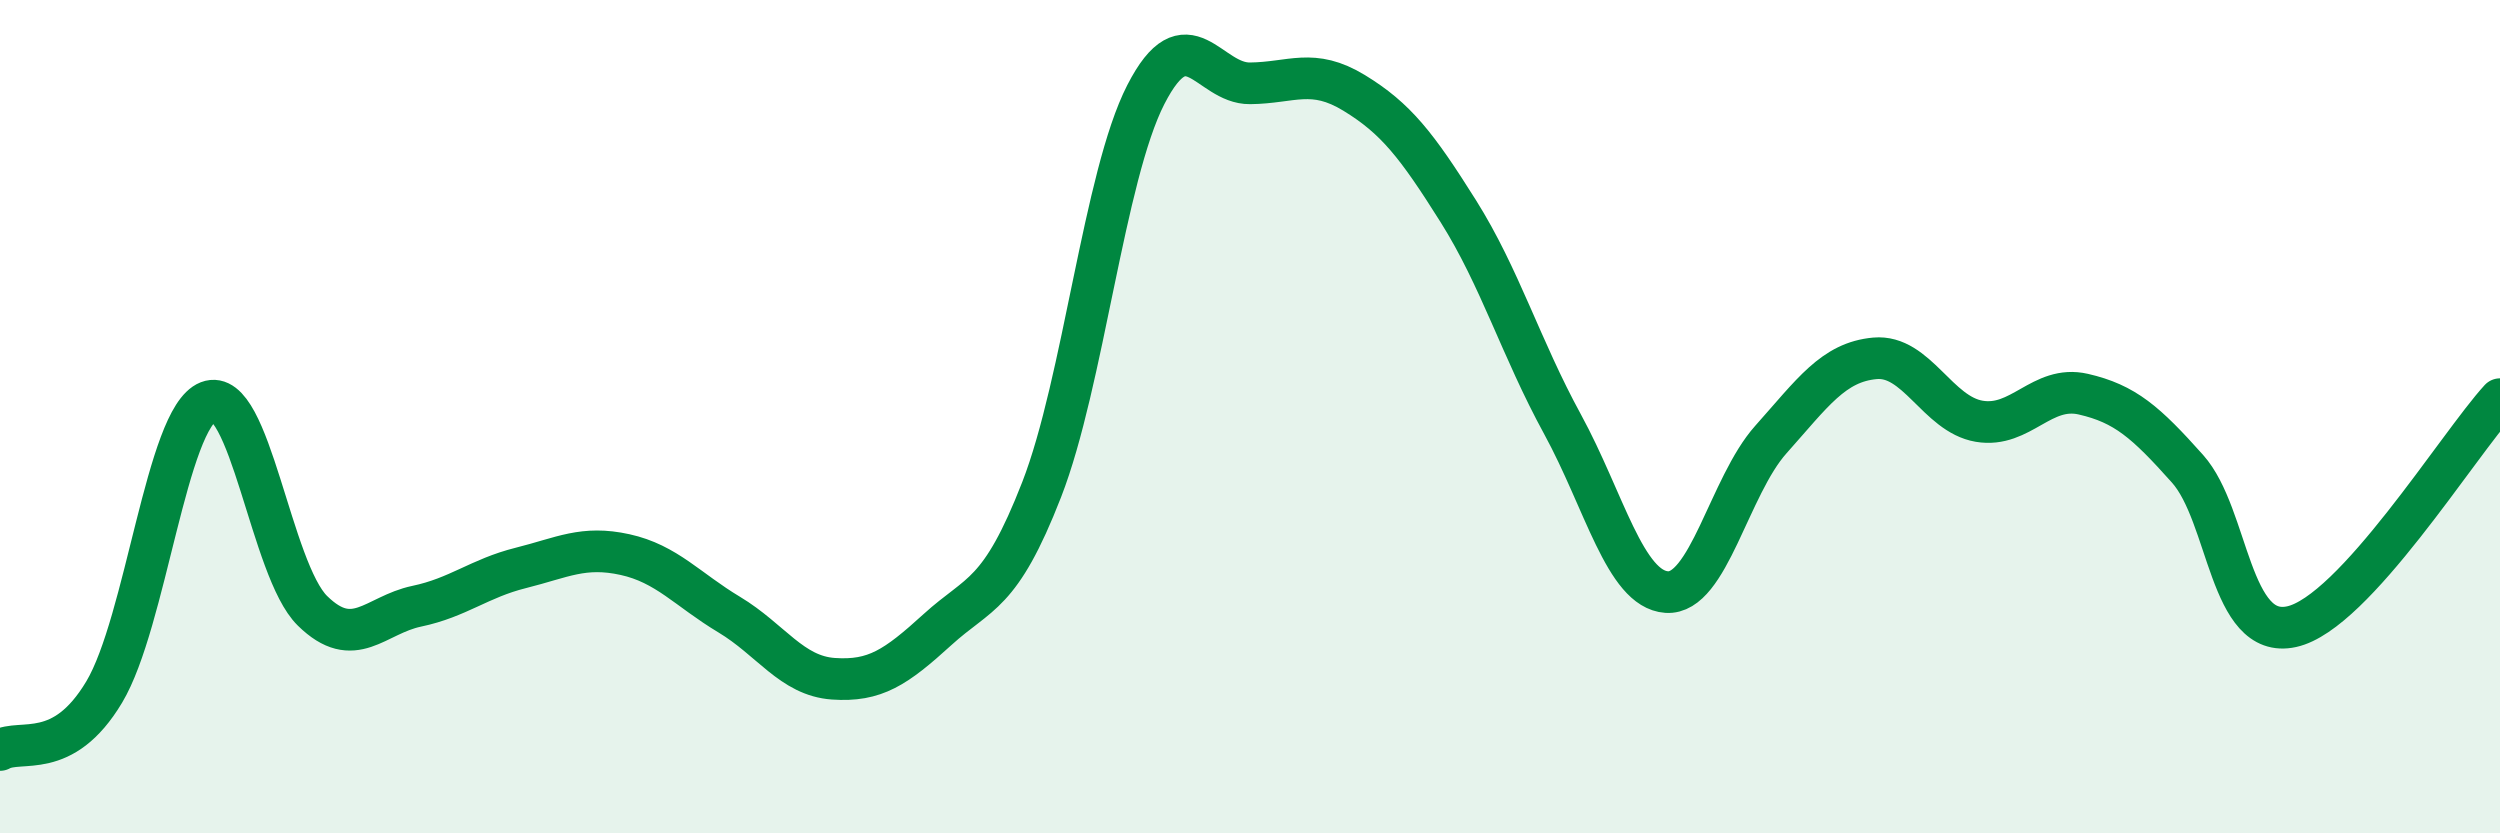
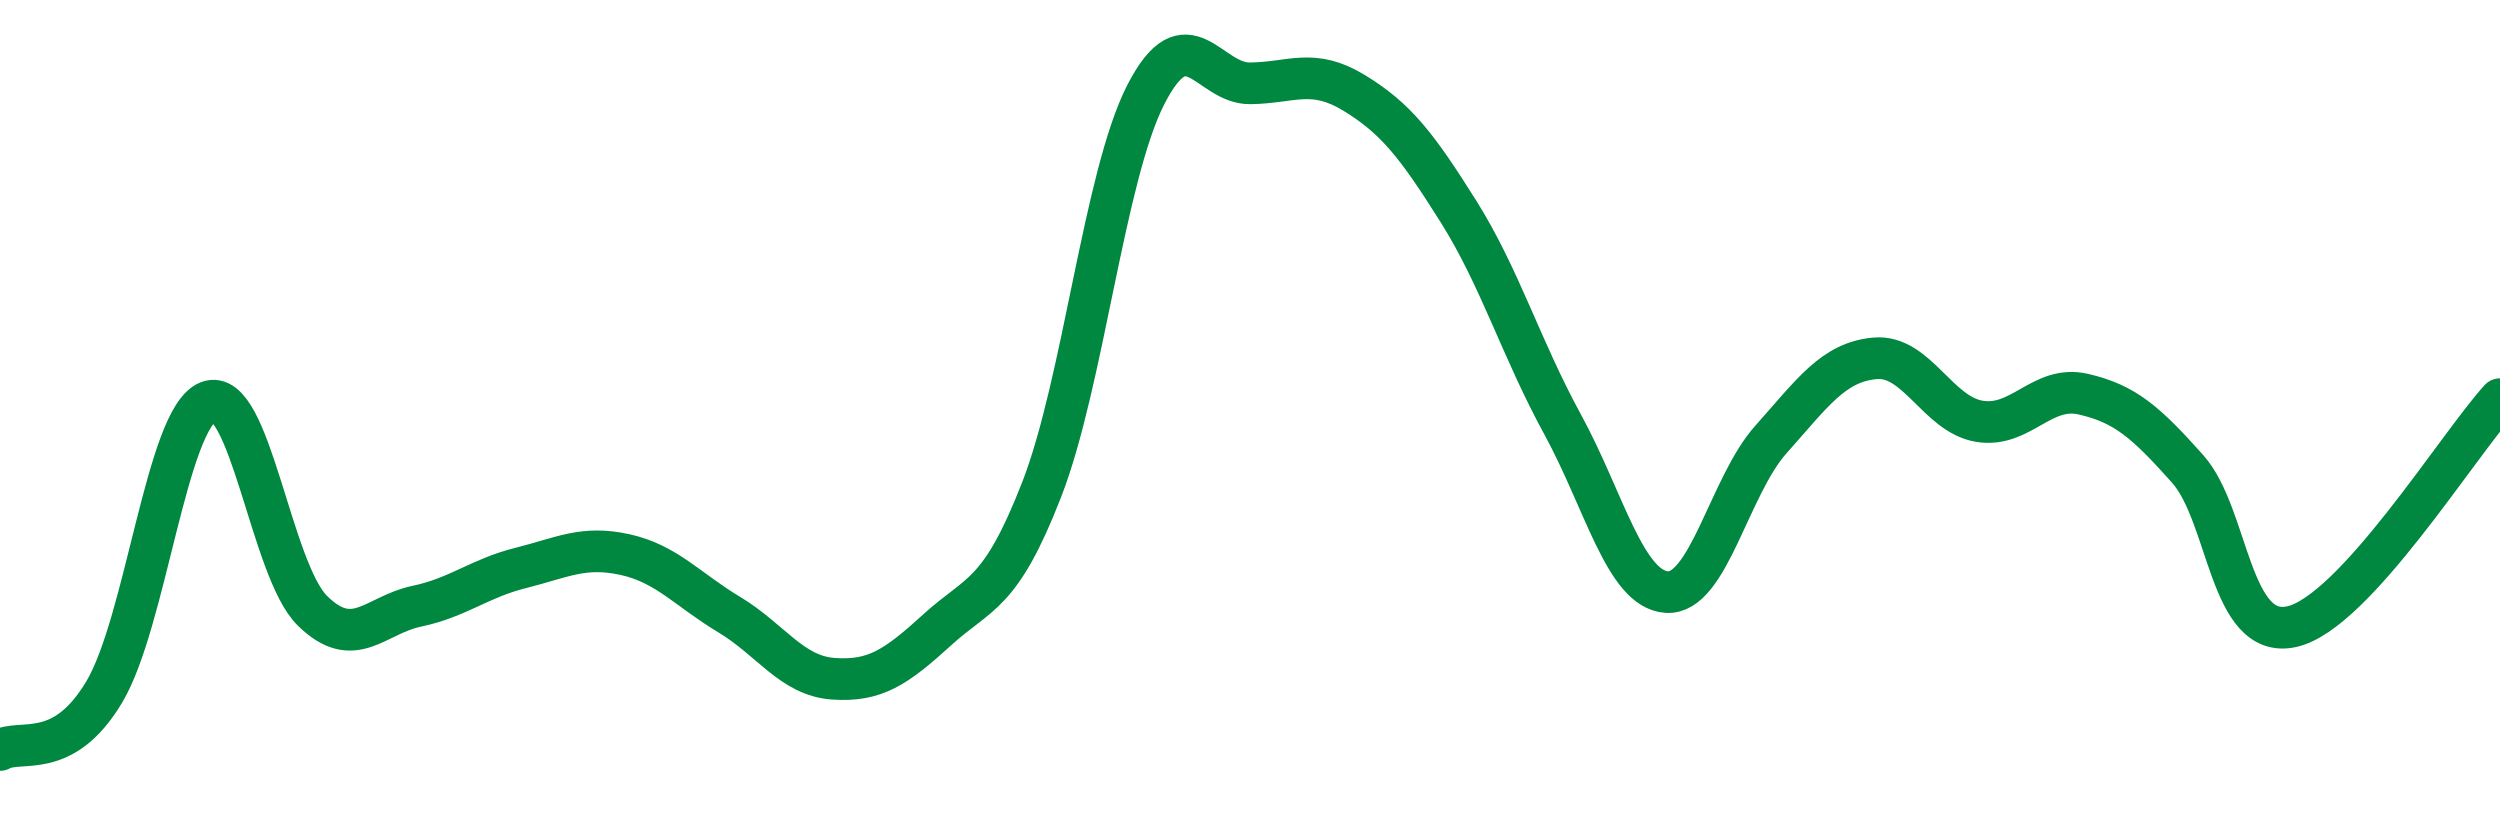
<svg xmlns="http://www.w3.org/2000/svg" width="60" height="20" viewBox="0 0 60 20">
-   <path d="M 0,18 C 0.5,17.72 1.5,18.28 2.5,16.61 C 3.5,14.94 4,10.03 5,9.64 C 6,9.25 6.5,13.68 7.5,14.66 C 8.5,15.64 9,14.76 10,14.55 C 11,14.34 11.5,13.88 12.5,13.63 C 13.5,13.38 14,13.09 15,13.31 C 16,13.53 16.5,14.15 17.5,14.75 C 18.5,15.35 19,16.22 20,16.29 C 21,16.36 21.5,16.02 22.5,15.11 C 23.5,14.2 24,14.32 25,11.75 C 26,9.18 26.5,4.22 27.5,2.27 C 28.5,0.32 29,2.01 30,2 C 31,1.99 31.5,1.62 32.5,2.23 C 33.5,2.84 34,3.48 35,5.07 C 36,6.66 36.5,8.35 37.5,10.18 C 38.5,12.01 39,14.14 40,14.21 C 41,14.28 41.5,11.67 42.5,10.55 C 43.5,9.43 44,8.69 45,8.6 C 46,8.51 46.5,9.94 47.5,10.11 C 48.5,10.28 49,9.23 50,9.46 C 51,9.69 51.5,10.13 52.5,11.25 C 53.5,12.37 53.5,15.37 55,15.04 C 56.5,14.71 59,10.67 60,9.58L60 20L0 20Z" fill="#008740" opacity="0.1" stroke-linecap="round" stroke-linejoin="round" />
  <path d="M 0,18 C 0.5,17.72 1.5,18.28 2.5,16.61 C 3.5,14.94 4,10.03 5,9.64 C 6,9.25 6.5,13.68 7.5,14.66 C 8.5,15.64 9,14.76 10,14.55 C 11,14.34 11.5,13.88 12.5,13.63 C 13.5,13.38 14,13.09 15,13.31 C 16,13.53 16.5,14.15 17.5,14.75 C 18.5,15.35 19,16.22 20,16.29 C 21,16.36 21.5,16.02 22.5,15.11 C 23.5,14.2 24,14.32 25,11.75 C 26,9.18 26.5,4.22 27.5,2.27 C 28.5,0.32 29,2.01 30,2 C 31,1.99 31.5,1.62 32.5,2.23 C 33.5,2.84 34,3.48 35,5.07 C 36,6.66 36.5,8.35 37.5,10.18 C 38.5,12.01 39,14.14 40,14.21 C 41,14.28 41.5,11.67 42.5,10.55 C 43.5,9.43 44,8.69 45,8.6 C 46,8.51 46.5,9.94 47.5,10.11 C 48.5,10.28 49,9.23 50,9.46 C 51,9.69 51.5,10.13 52.5,11.25 C 53.5,12.37 53.5,15.37 55,15.04 C 56.5,14.71 59,10.67 60,9.58" stroke="#008740" stroke-width="1" fill="none" stroke-linecap="round" stroke-linejoin="round" />
</svg>